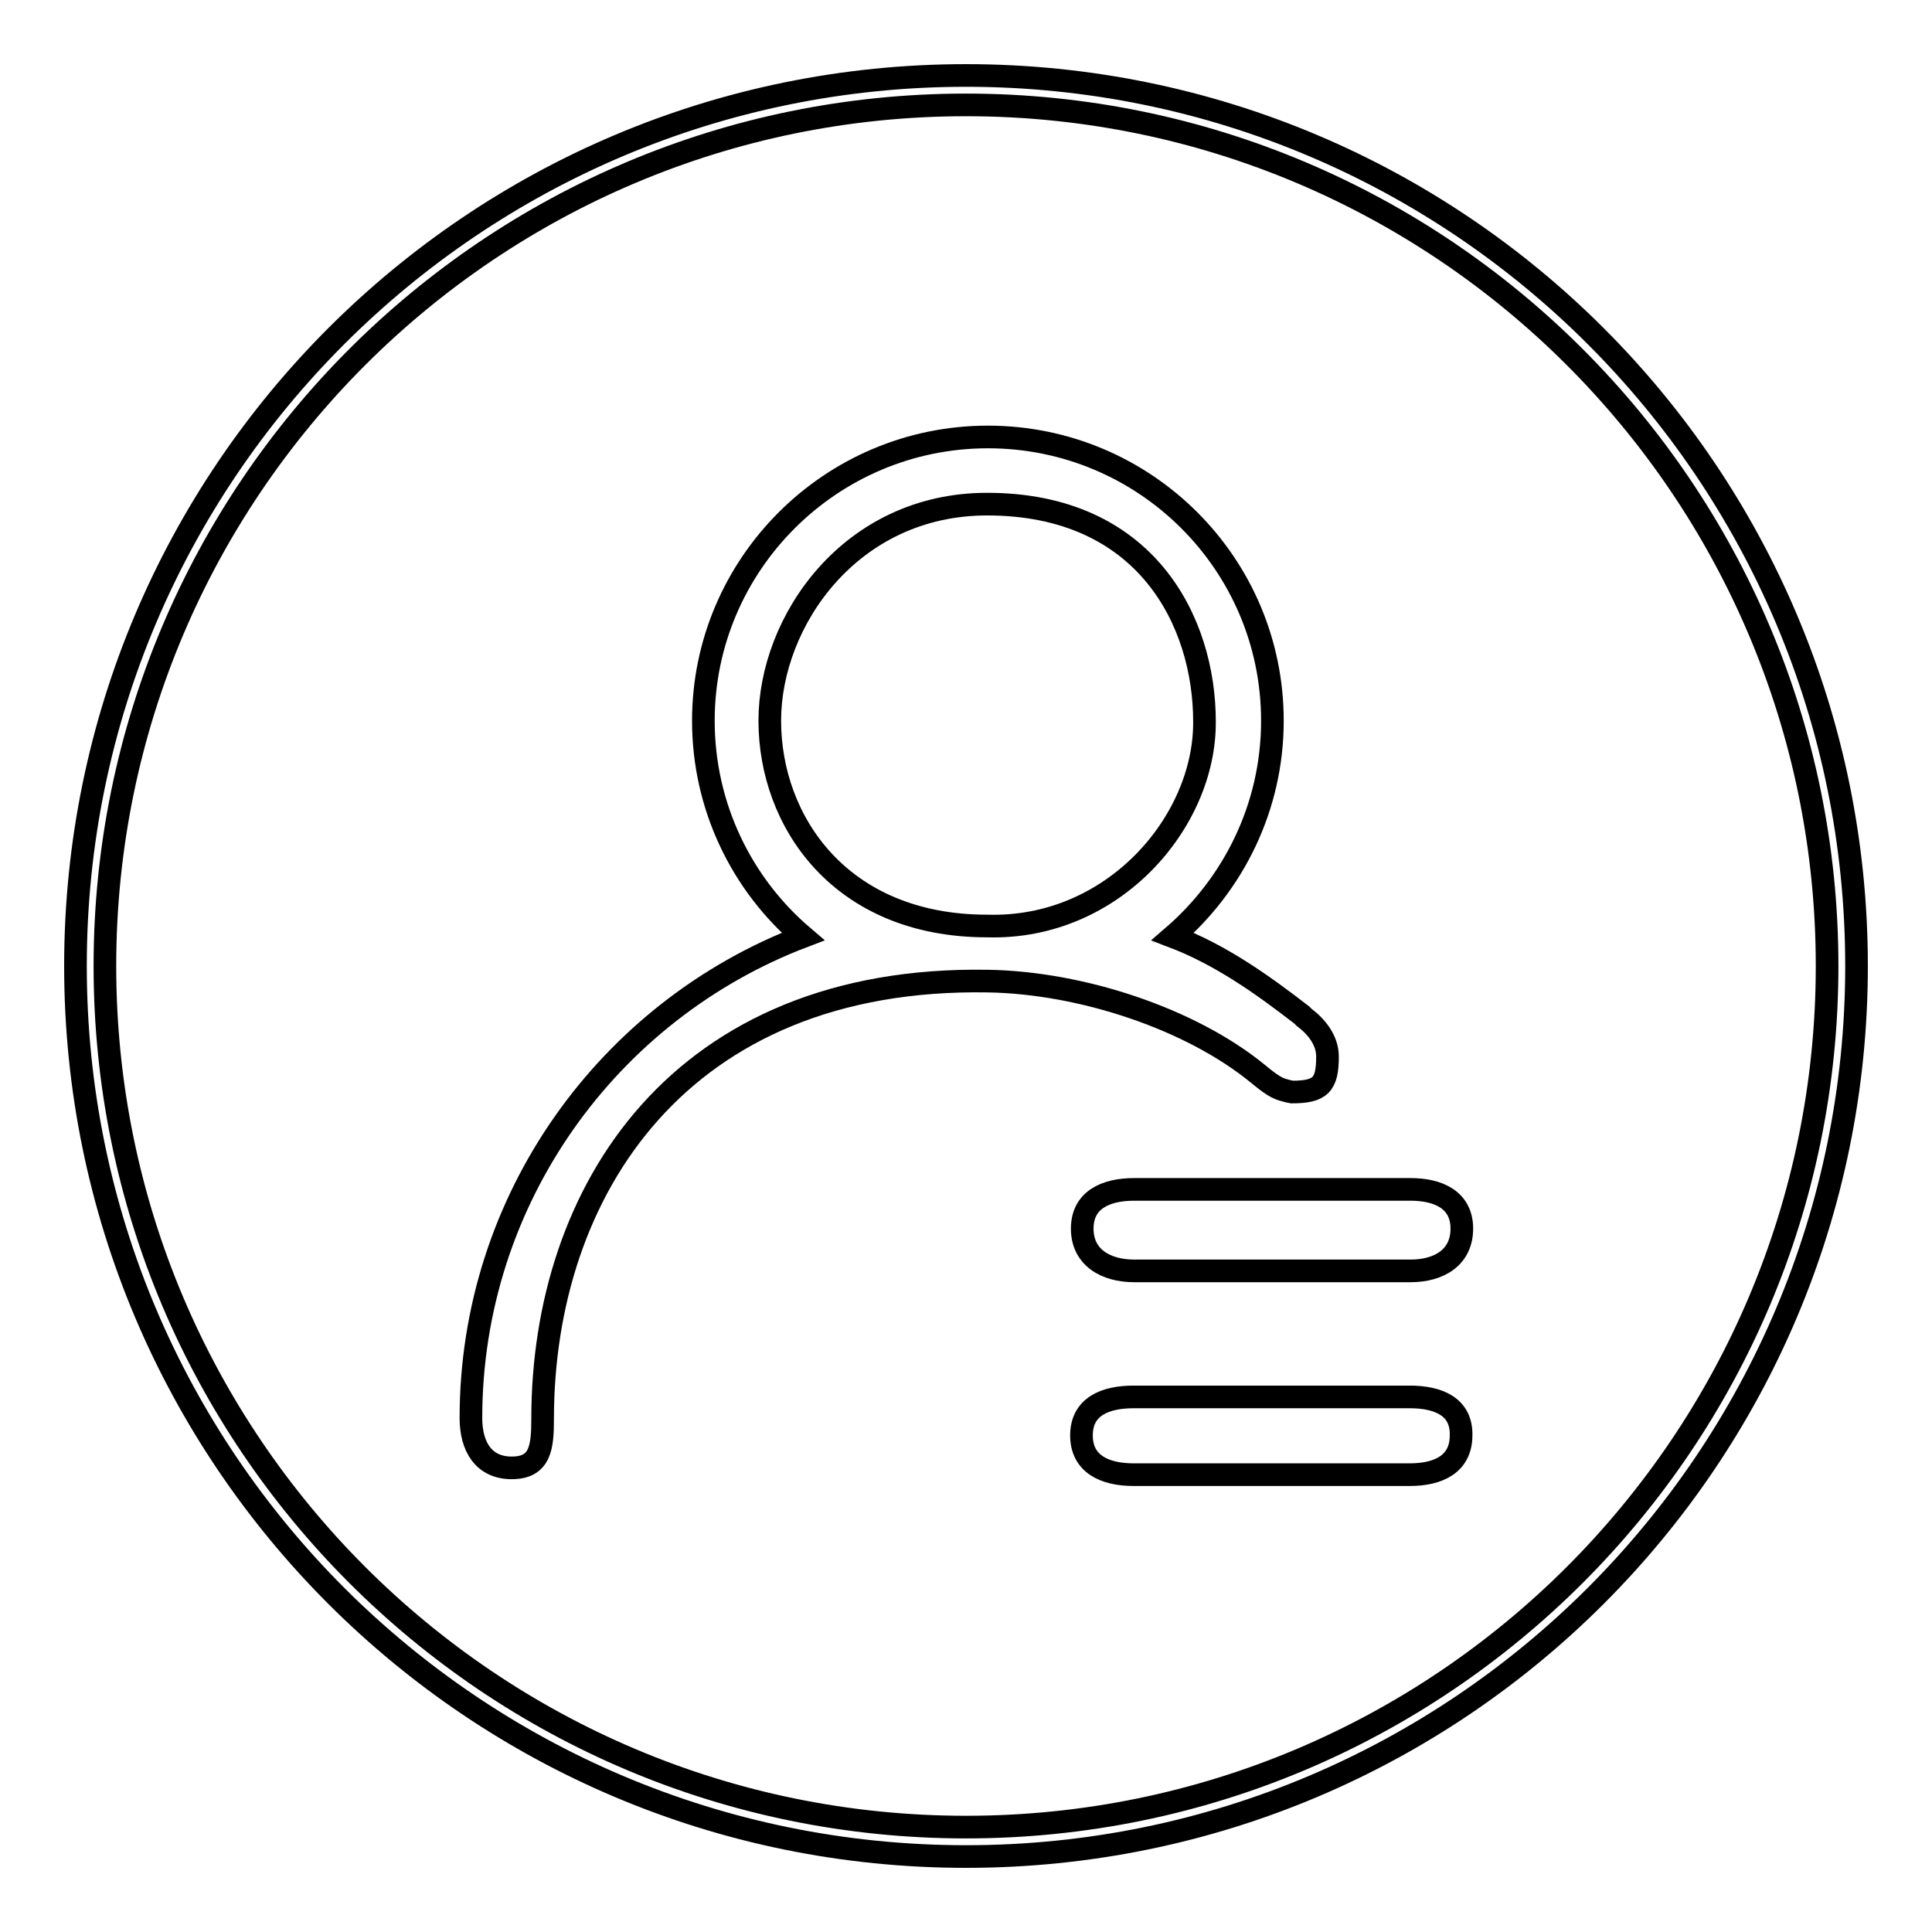
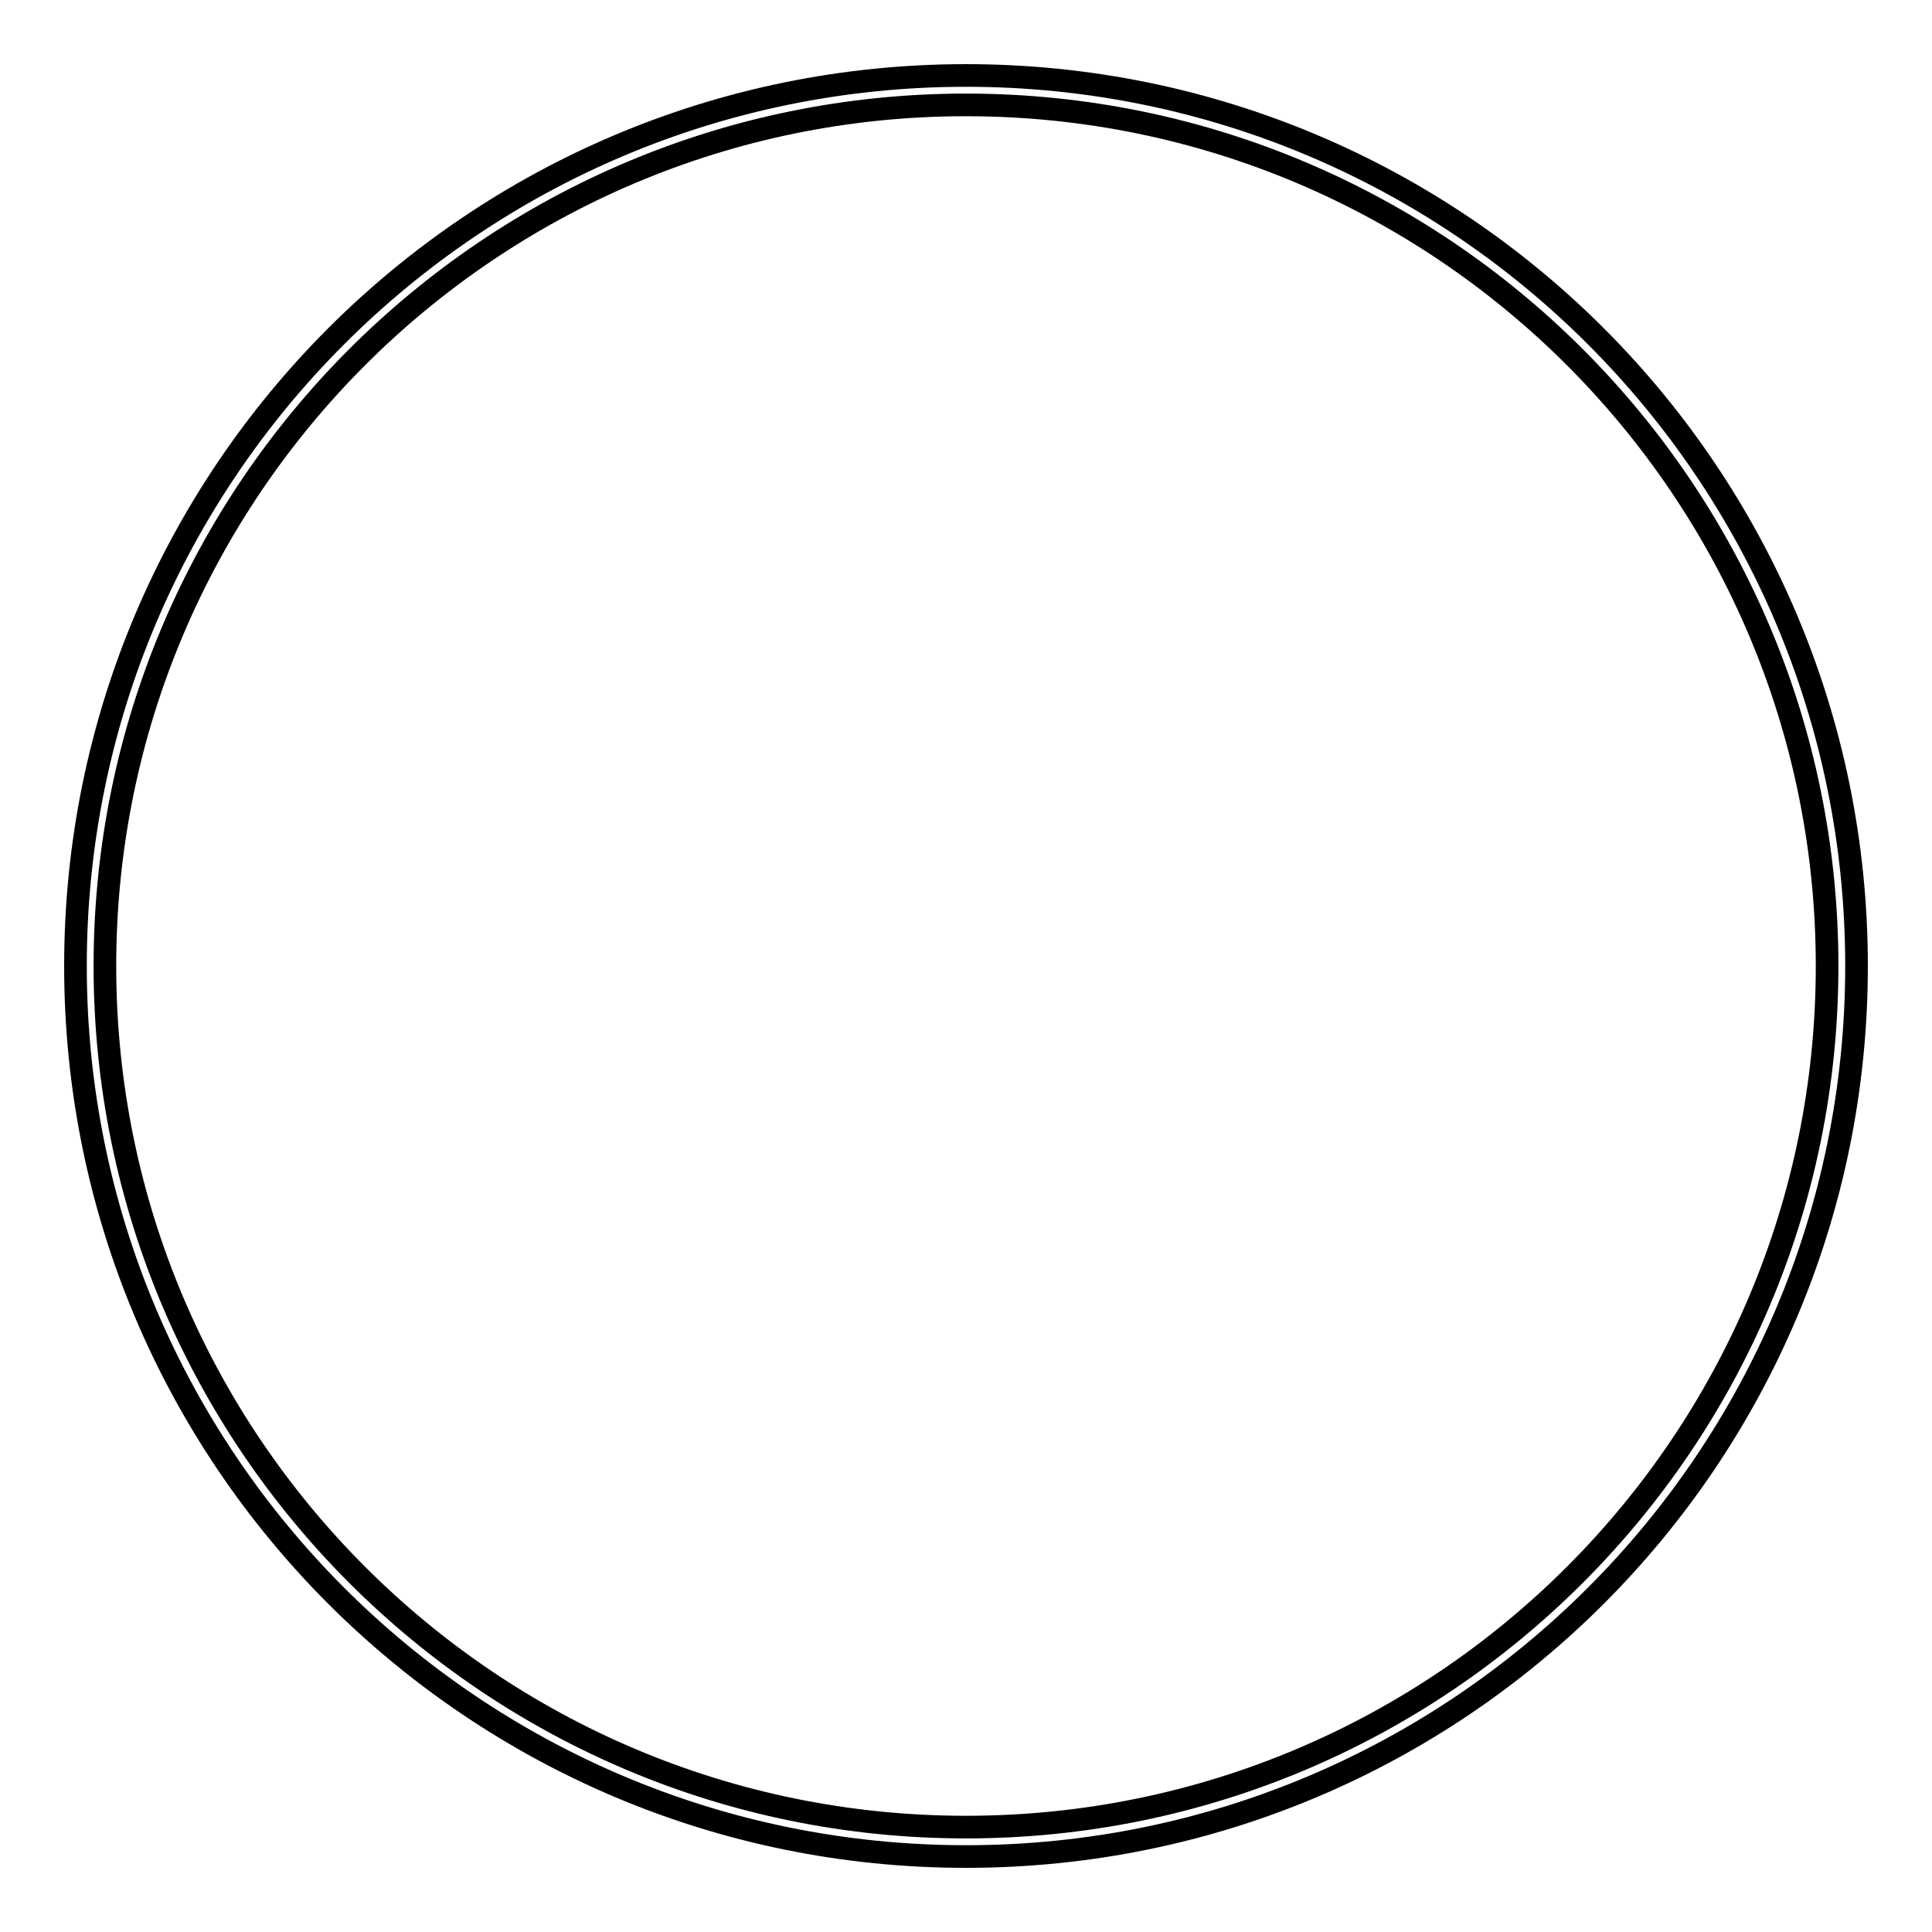
<svg xmlns="http://www.w3.org/2000/svg" version="1.1" x="0px" y="0px" viewBox="0 0 256 256" enable-background="new 0 0 256 256" xml:space="preserve">
  <g>
    <g>
      <path stroke-width="3" fill-opacity="0" stroke="#000000" d="M246,128c0,65.2-52.8,118-118,118c-65.2,0-118-52.8-118-118C10,62.8,62.8,10,128,10C193.2,10,246,62.8,246,128z M128,13.9C65,13.9,13.9,65,13.9,128c0,63,51.1,114.1,114.1,114.1c63,0,114.1-51.1,114.1-114.1C242.1,65,191,13.9,128,13.9z" />
-       <path stroke-width="3" fill-opacity="0" stroke="#000000" d="M171.2,144.7c3.8,0,4.7-1,4.7-4.7c0-2.2-1.5-4-3.1-5.2l-0.3-0.3c-5.3-4.1-10.8-8-17.1-10.4c8-6.9,13.2-17.1,13.2-28.6c0-20.8-16.9-37.6-37.7-37.6c-20.8,0-37.7,16.9-37.7,37.6c0,11.4,5.1,21.7,13.2,28.6c-25.7,9.8-44,34.7-44,63.8v0c0,3.8,1.7,6.6,5.4,6.6c3.8,0,4.1-2.7,4.1-6.5c0-30.2,18.2-58.7,59-58c12.4,0.2,26.9,5,35.8,12.3c2.4,2,2.9,2,4,2.3L171.2,144.7L171.2,144.7z M130.8,122.7c-19.5,0-28.8-13.9-28.8-27.2c0-13.2,10.7-28.7,28.8-28.7c21.1,0,28.8,15.6,28.8,28.8C159.7,108.9,147.5,123.2,130.8,122.7L130.8,122.7L130.8,122.7z M143.4,162.8c0,3.8,3.1,5.6,6.9,5.6h36.6c3.8,0,6.8-1.8,6.8-5.6s-3.1-5.2-6.8-5.2h-36.6C146.5,157.6,143.4,159,143.4,162.8L143.4,162.8L143.4,162.8z M186.8,185.1h-36.6c-3.8,0-6.9,1.3-6.9,5.1s3.1,5.2,6.9,5.2h36.6c3.8,0,6.8-1.4,6.8-5.2C193.7,186.4,190.6,185.1,186.8,185.1L186.8,185.1L186.8,185.1z" />
    </g>
  </g>
</svg>